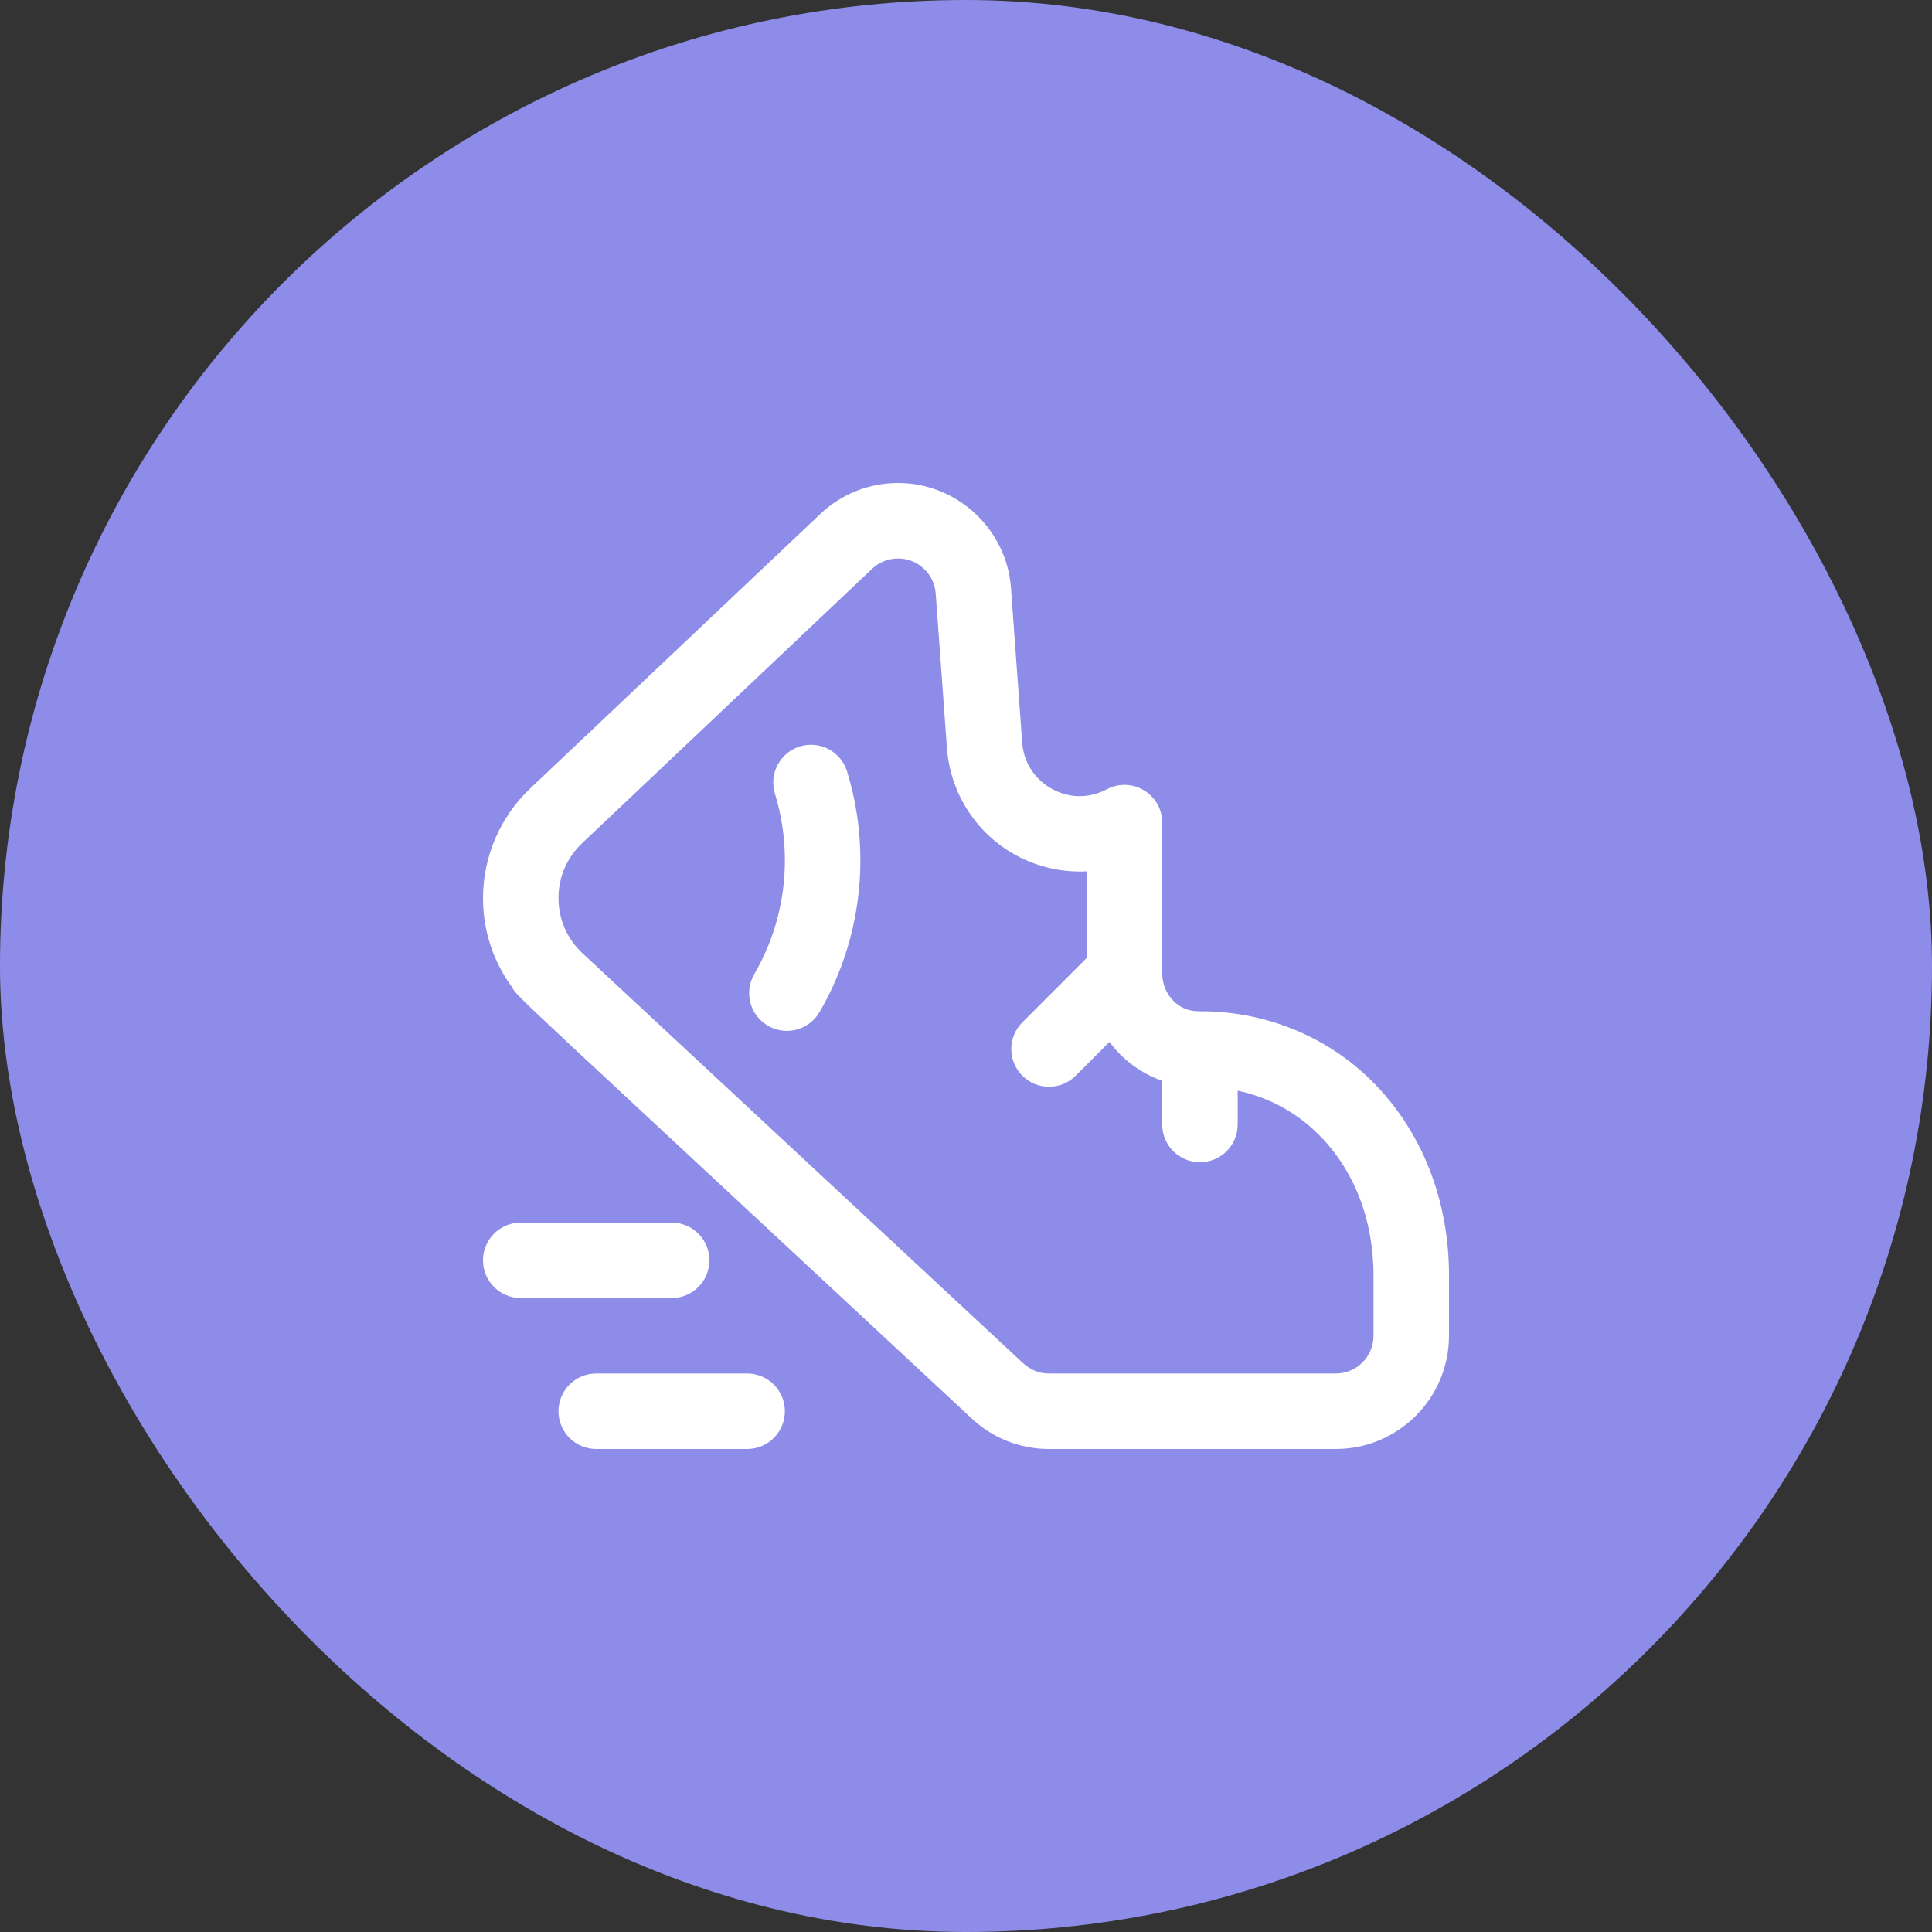
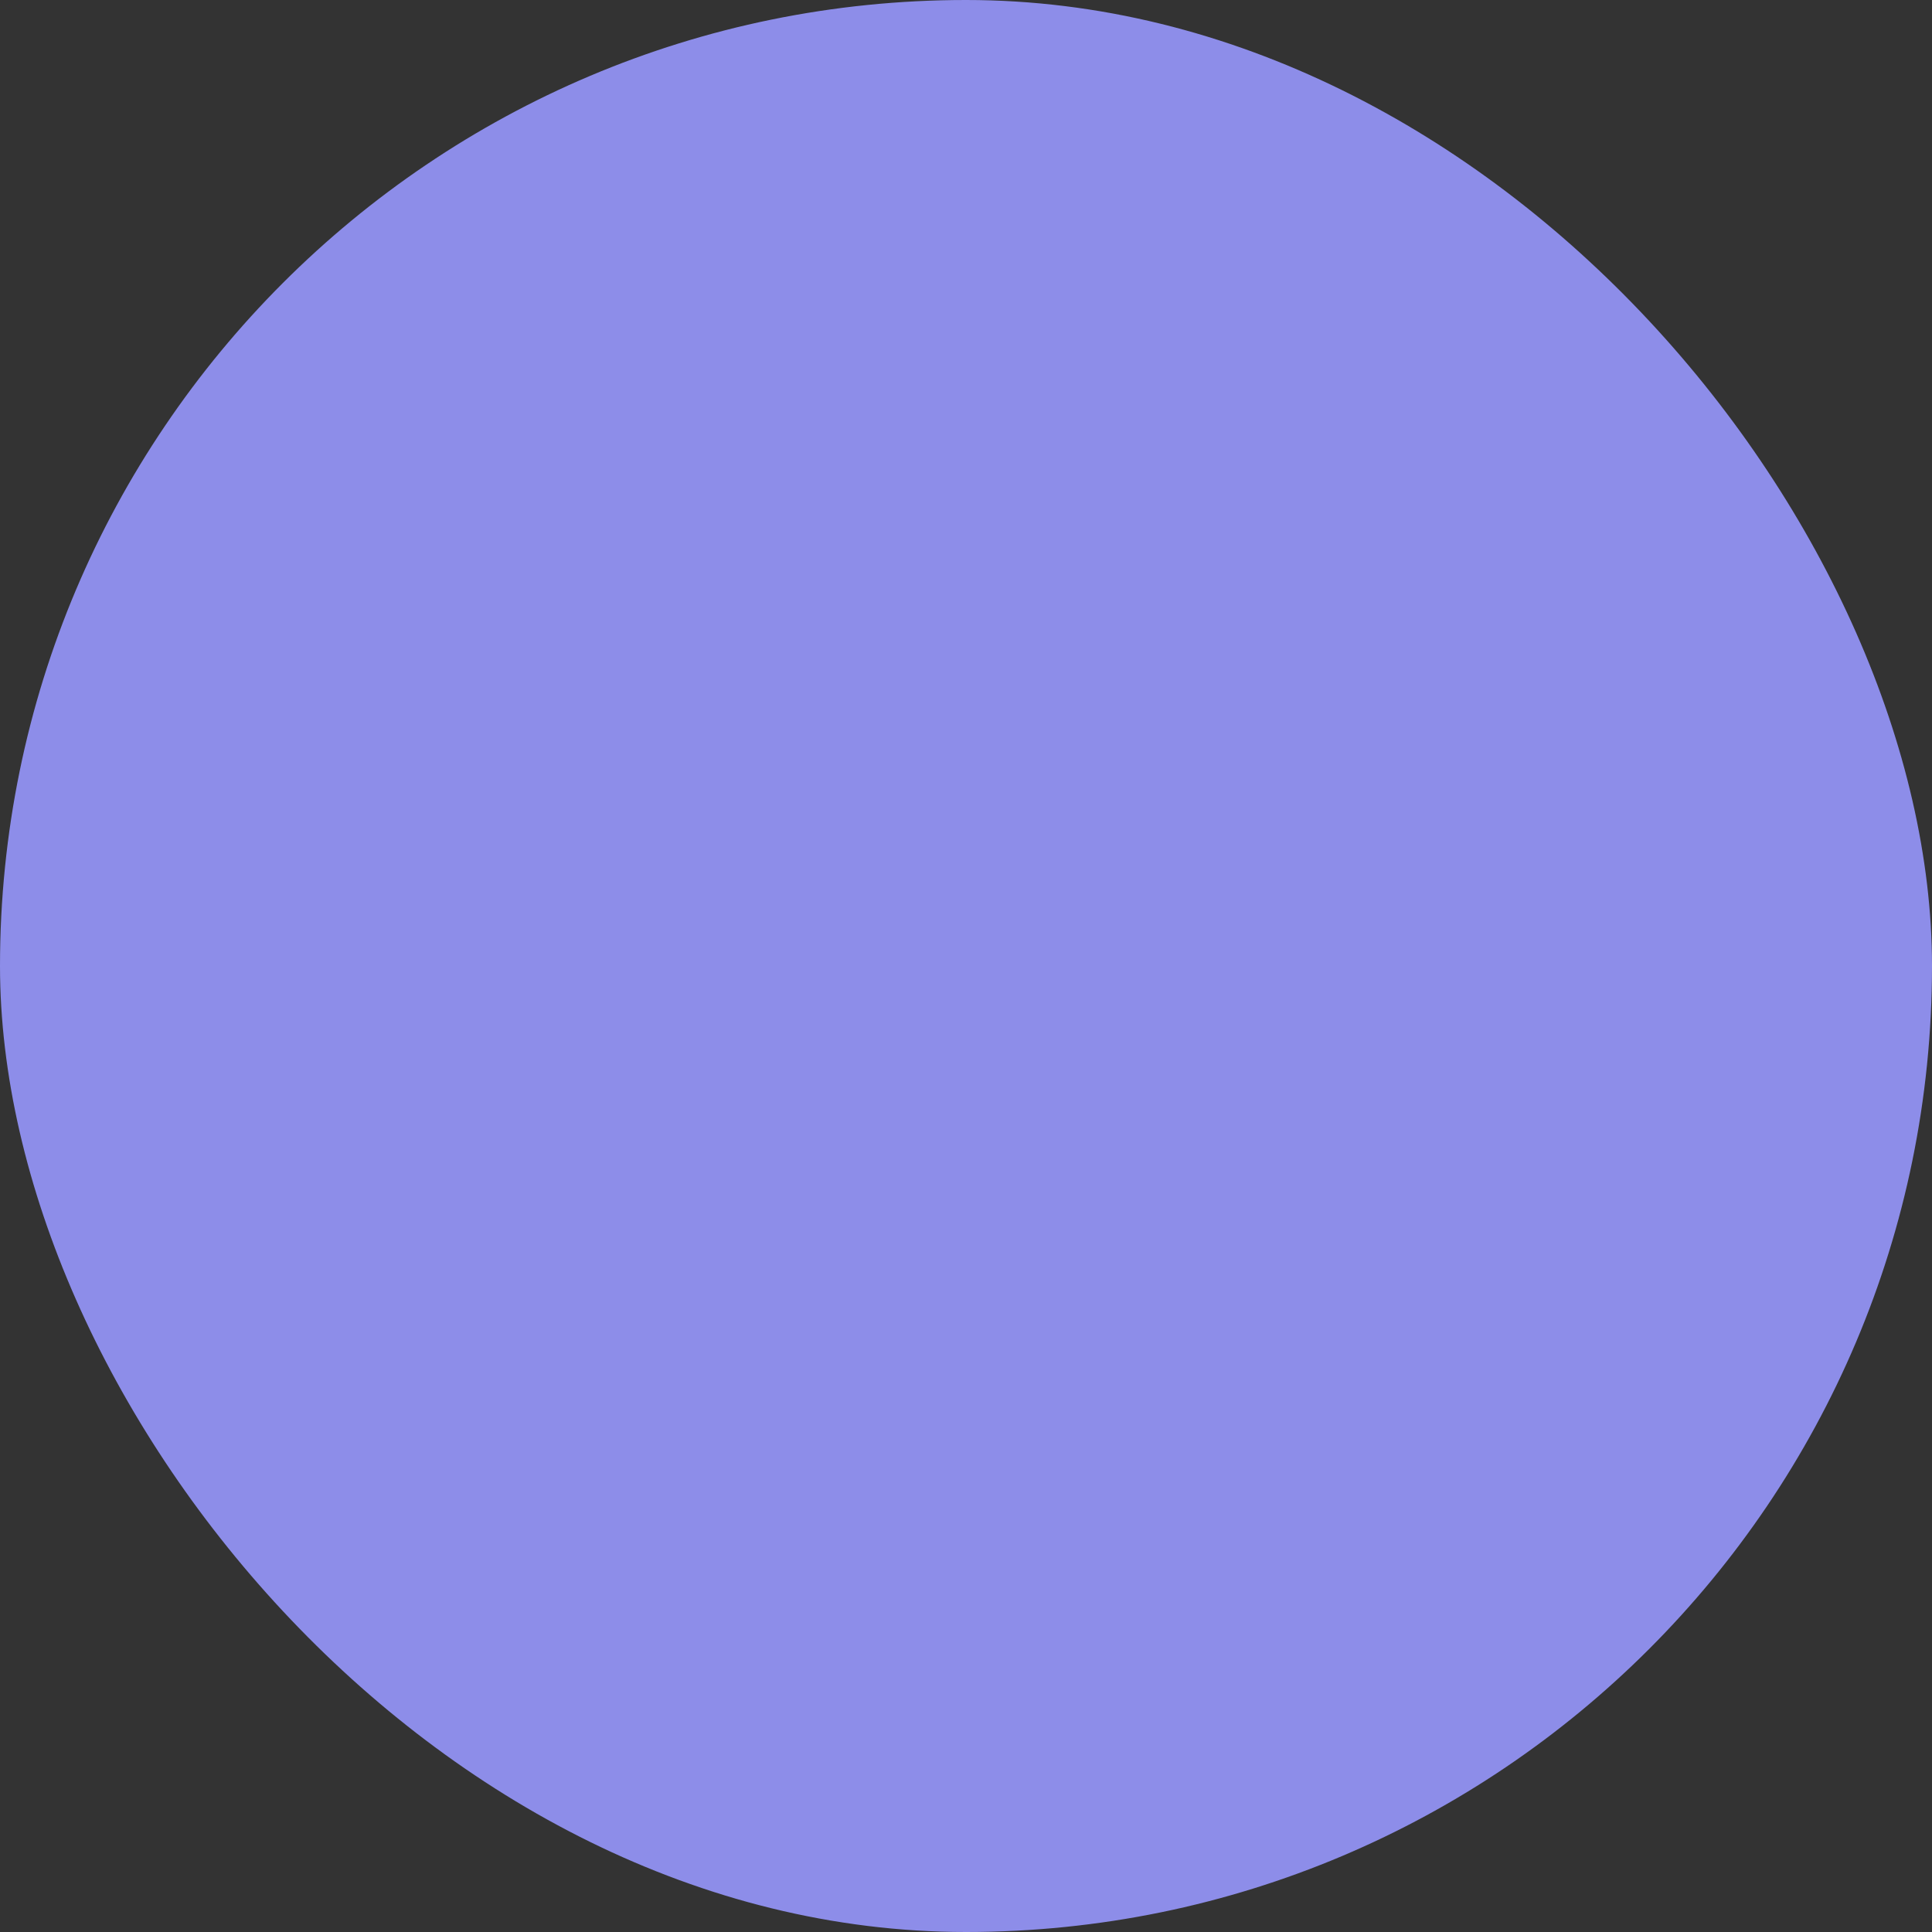
<svg xmlns="http://www.w3.org/2000/svg" width="60" height="60" viewBox="0 0 60 60" fill="none">
  <rect x="0" y="0" width="60" height="60" fill="#333333" stroke="none" />
  <rect width="60" height="60" rx="30" fill="#8D8DE9" />
  <g clip-path="url(#clip0_2128_870)">
-     <path d="M20.859 40.312H16.172C15.525 40.312 15 39.788 15 39.141C15 38.493 15.525 37.969 16.172 37.969H20.859C21.507 37.969 22.031 38.493 22.031 39.141C22.031 39.788 21.507 40.312 20.859 40.312Z" fill="white" />
-     <path d="M23.203 45H18.516C17.868 45 17.344 44.475 17.344 43.828C17.344 43.181 17.868 42.656 18.516 42.656H23.203C23.85 42.656 24.375 43.181 24.375 43.828C24.375 44.475 23.85 45 23.203 45Z" fill="white" />
-     <path d="M42.598 33.566C41.13 32.109 39.17 31.393 37.254 31.407C36.936 31.407 36.674 31.314 36.449 31.09C36.223 30.866 36.094 30.554 36.094 30.234V25.547C36.094 25.136 35.878 24.754 35.526 24.543C35.173 24.331 34.735 24.319 34.372 24.512C33.809 24.811 33.165 24.794 32.62 24.472C32.107 24.169 31.788 23.655 31.745 23.06L31.397 18.259C31.264 16.431 29.724 15 27.891 15C26.988 15 26.13 15.341 25.475 15.962L16.466 24.485C15.534 25.367 15 26.608 15 27.891C15 28.903 15.316 29.861 15.903 30.659C16.049 30.954 15.852 30.713 30.146 44.023C30.803 44.653 31.667 45 32.578 45H41.484C43.423 45 45 43.423 45 41.484V39.609C45 37.25 44.147 35.104 42.598 33.566ZM42.656 41.484C42.656 42.13 42.13 42.656 41.484 42.656H32.578C32.252 42.656 31.989 42.535 31.749 42.313L18.054 29.571C17.596 29.126 17.344 28.529 17.344 27.891C17.344 27.24 17.604 26.635 18.077 26.188L27.085 17.664C27.304 17.457 27.59 17.344 27.891 17.344C28.502 17.344 29.015 17.82 29.059 18.428L29.408 23.229C29.506 24.582 30.262 25.802 31.429 26.491C32.141 26.91 32.949 27.102 33.75 27.06V29.749L31.75 31.75C31.292 32.207 31.292 32.949 31.75 33.407C32.207 33.864 32.949 33.864 33.407 33.407L34.455 32.358C34.559 32.498 34.673 32.63 34.797 32.754C35.172 33.125 35.614 33.399 36.094 33.565V34.922C36.094 35.569 36.618 36.094 37.266 36.094C37.913 36.094 38.438 35.569 38.438 34.922V33.872C39.394 34.076 40.246 34.534 40.947 35.23C42.049 36.324 42.656 37.88 42.656 39.609V41.484Z" fill="white" />
-     <path d="M24.841 23.182C24.223 23.372 23.876 24.028 24.066 24.647C24.272 25.315 24.376 26.012 24.376 26.719C24.376 27.963 24.047 29.185 23.425 30.253C23.099 30.812 23.288 31.529 23.848 31.855C24.407 32.181 25.124 31.992 25.45 31.433C26.281 30.007 26.72 28.377 26.72 26.719C26.72 25.778 26.581 24.849 26.306 23.957C26.116 23.338 25.46 22.992 24.841 23.182Z" fill="white" />
-   </g>
+     </g>
  <defs>
    <clipPath id="clip0_2128_870">
-       <rect width="30" height="30" fill="white" transform="translate(15 15)" />
-     </clipPath>
+       </clipPath>
  </defs>
</svg>